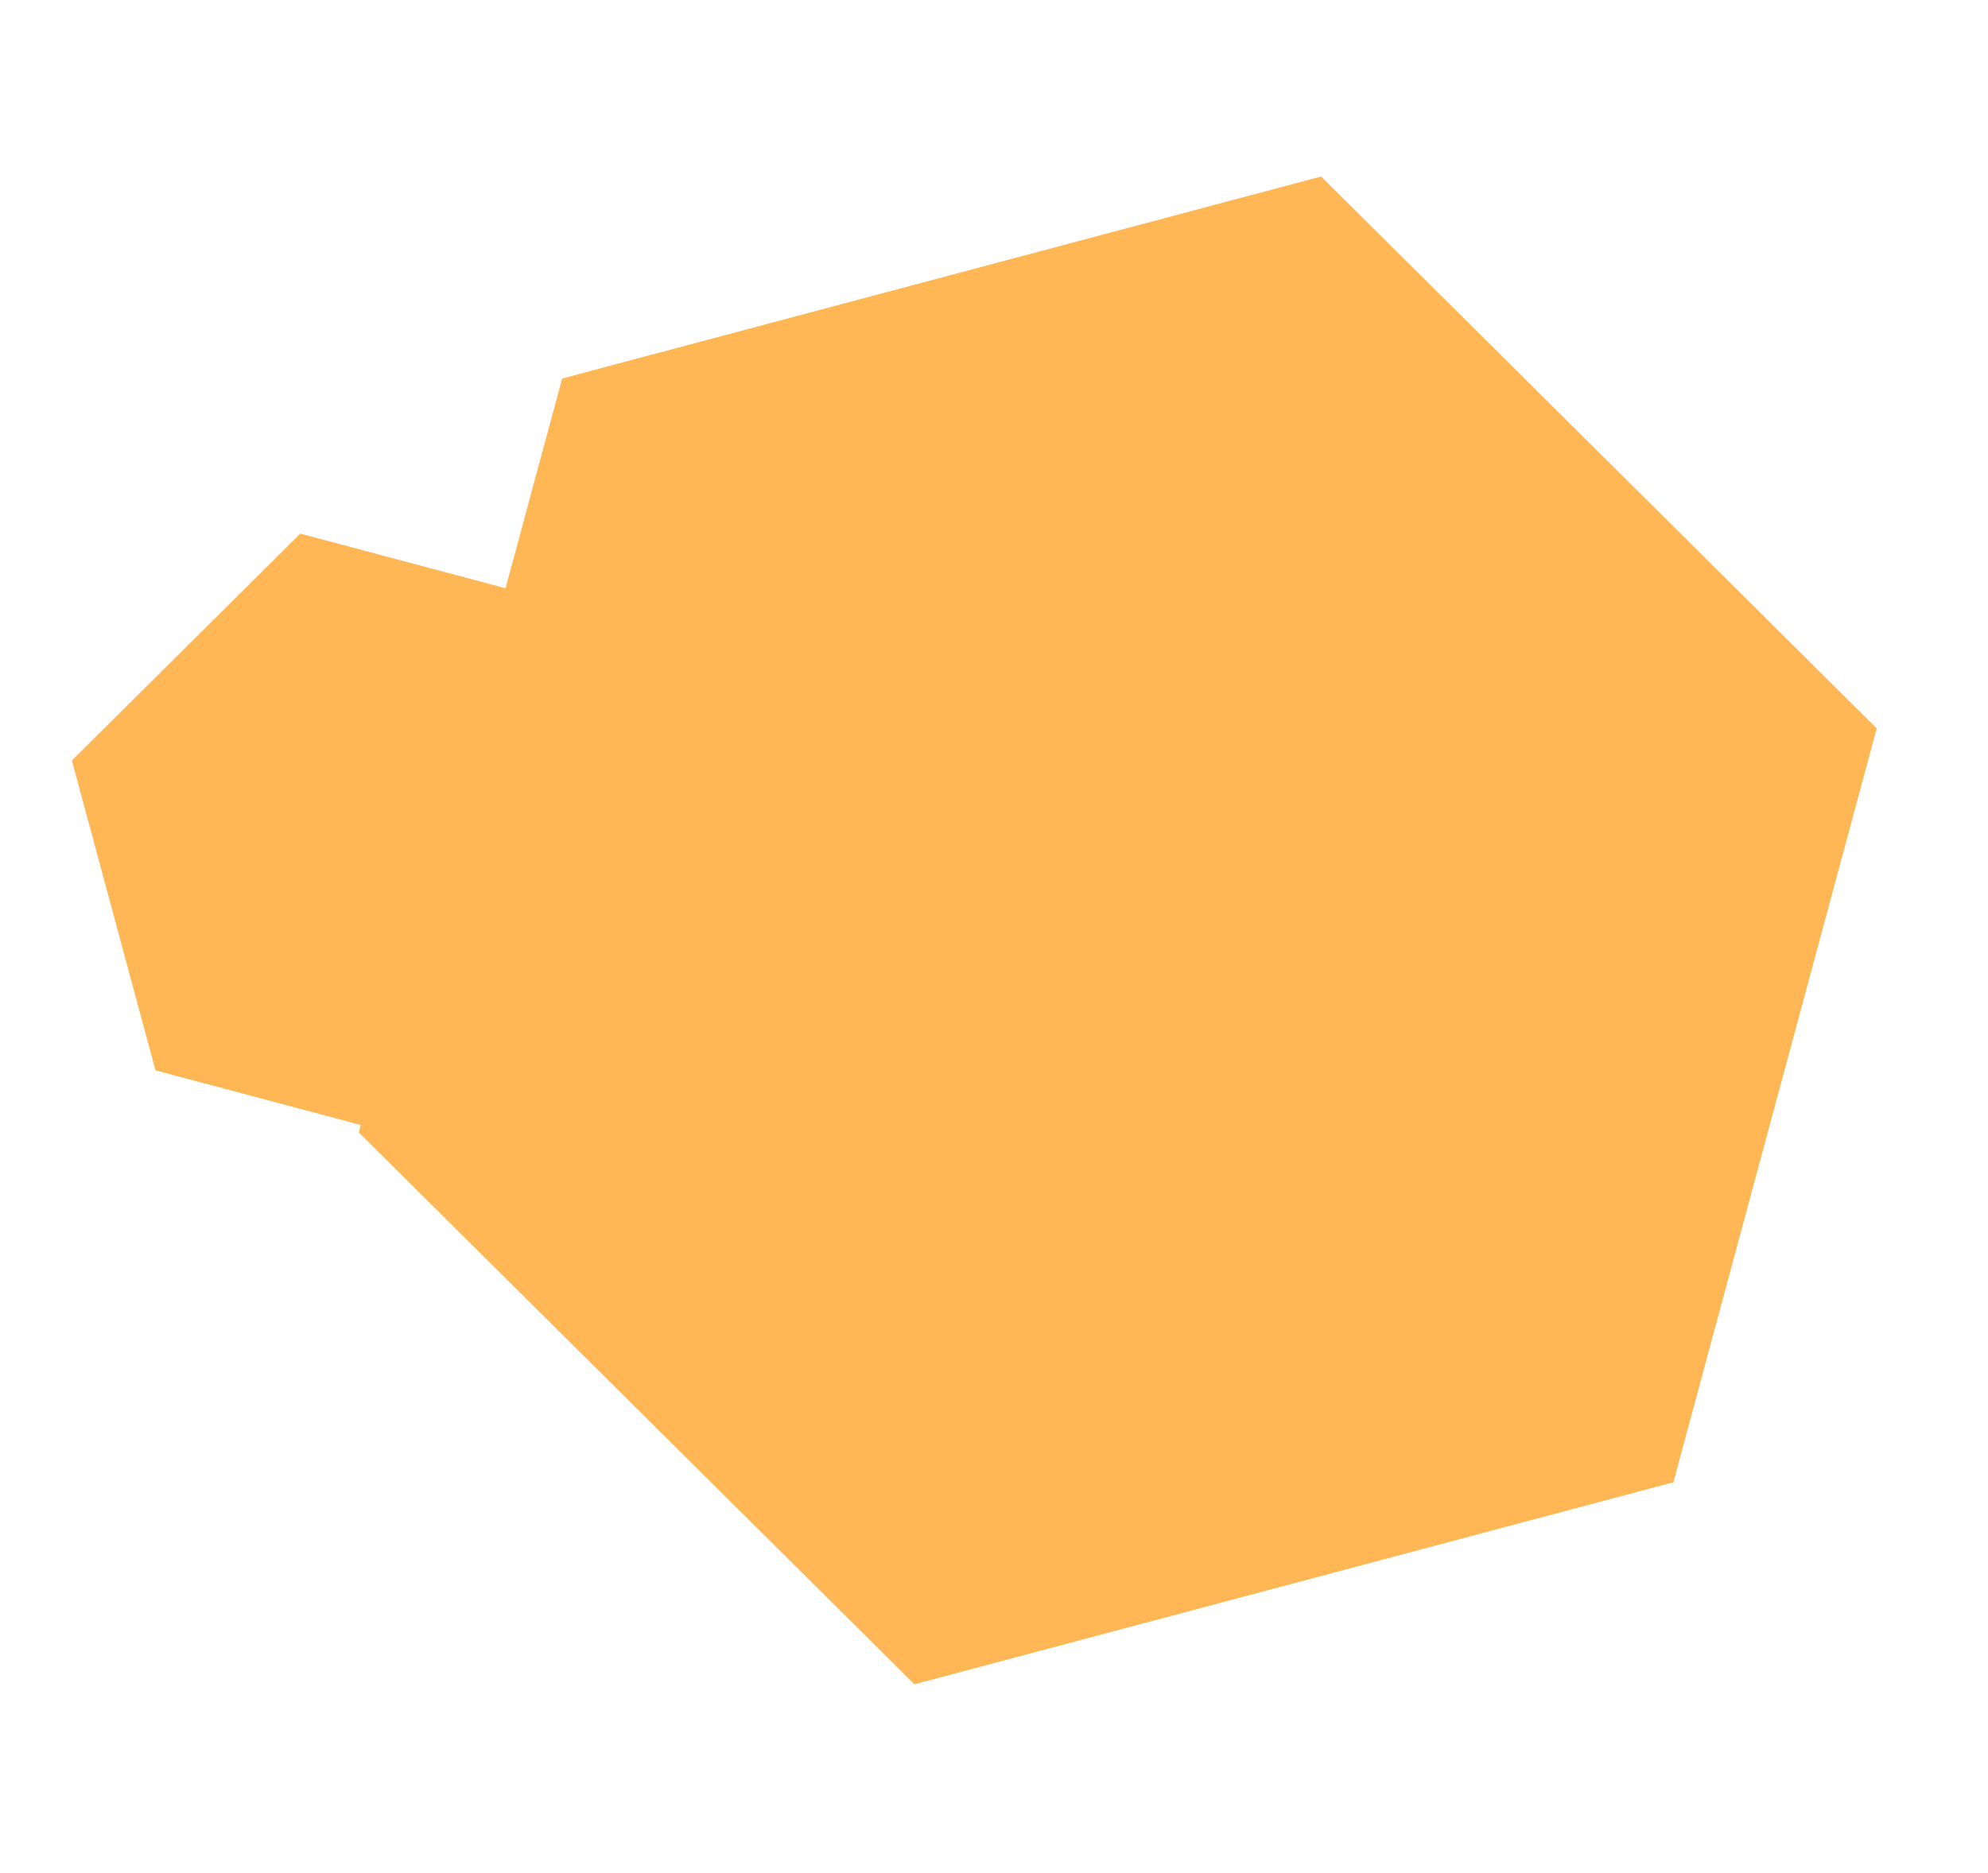
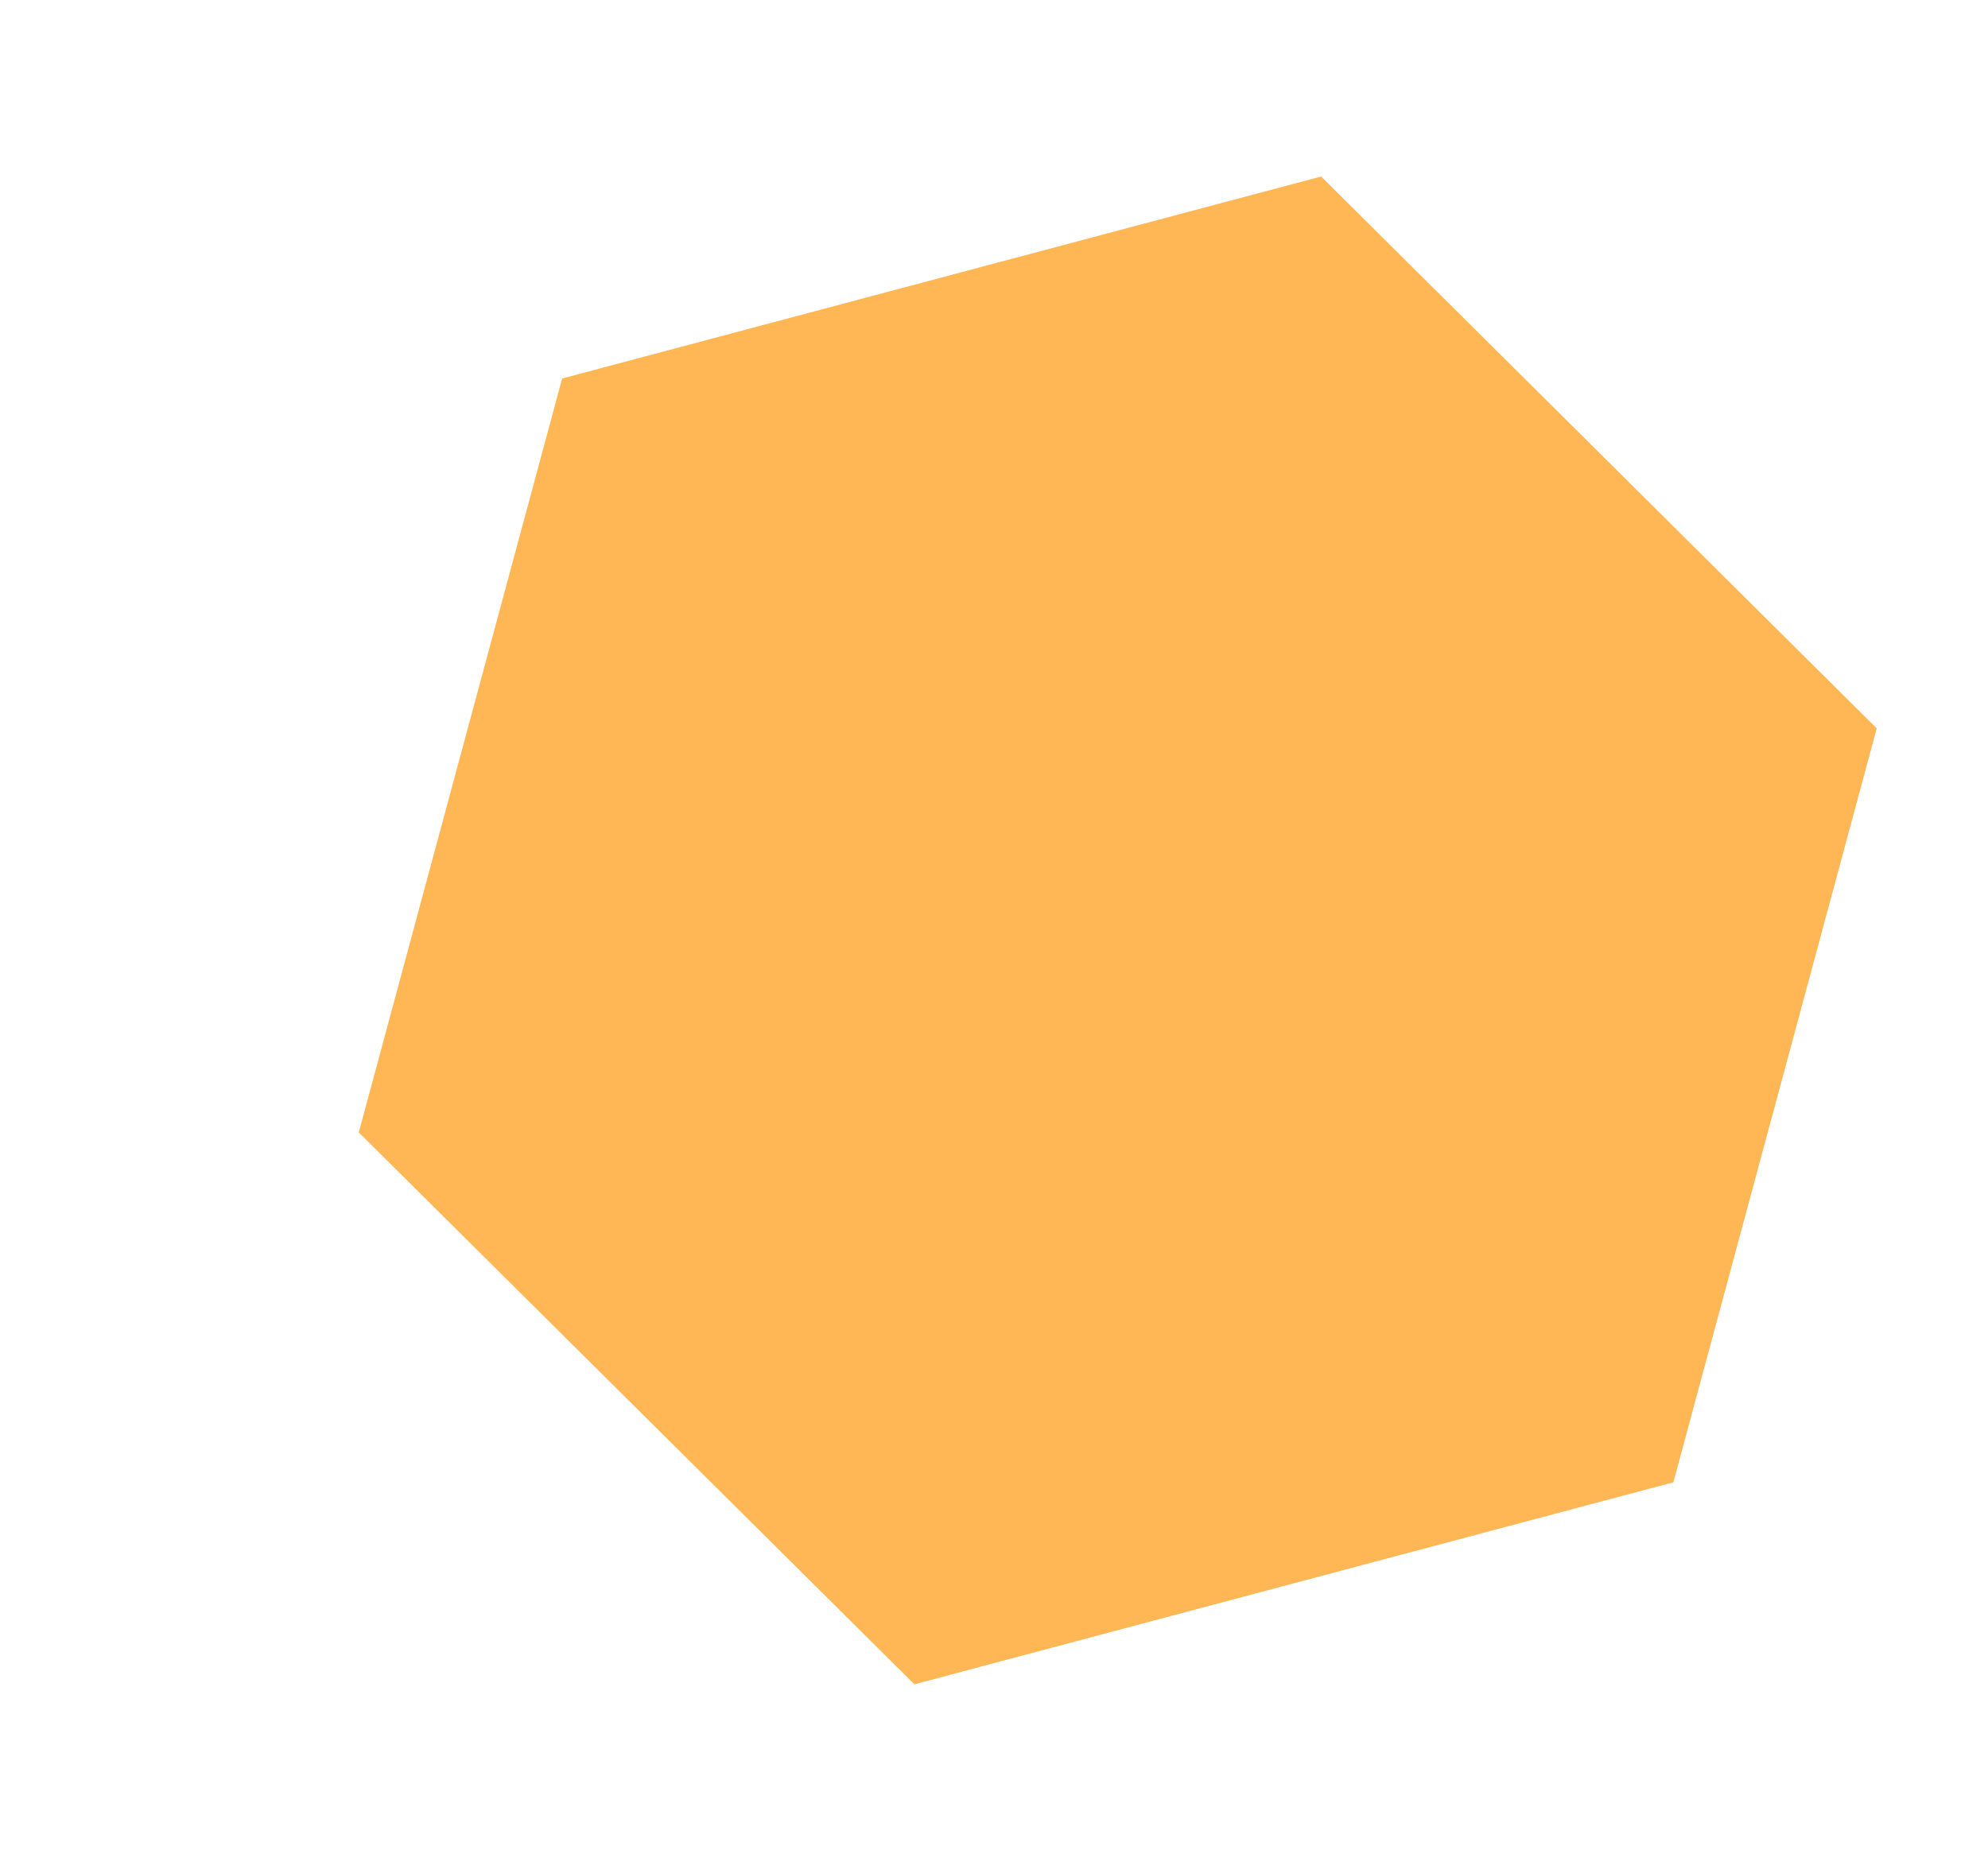
<svg xmlns="http://www.w3.org/2000/svg" width="156px" height="147px" viewBox="0 0 156 147" version="1.1">
  <title>F3EDDD3F-C578-418E-80D5-043049B3AF20</title>
  <g id="Supply" stroke="none" stroke-width="1" fill="none" fill-rule="evenodd" opacity="0.75">
    <g id="PHT-hexagons" transform="translate(-40, -3818)" fill="#FF9E1B">
      <g id="hex-bottom-right-warm-yellow" transform="translate(40, 3818)">
        <polygon id="hex-2" style="mix-blend-mode: multiply;" transform="translate(87.711, 73.028) rotate(15) translate(-87.711, -73.028) " points="87.81 11.739 141.135 42.297 141.036 103.586 87.612 134.316 34.287 103.758 34.386 42.469" />
-         <polygon id="hex-1" style="mix-blend-mode: multiply;" transform="translate(30.122, 66.208) rotate(-75) translate(-30.122, -66.208) " points="30.081 40.875 51.919 53.577 51.96 78.91 30.163 91.542 8.325 78.84 8.285 53.506" />
      </g>
    </g>
  </g>
</svg>